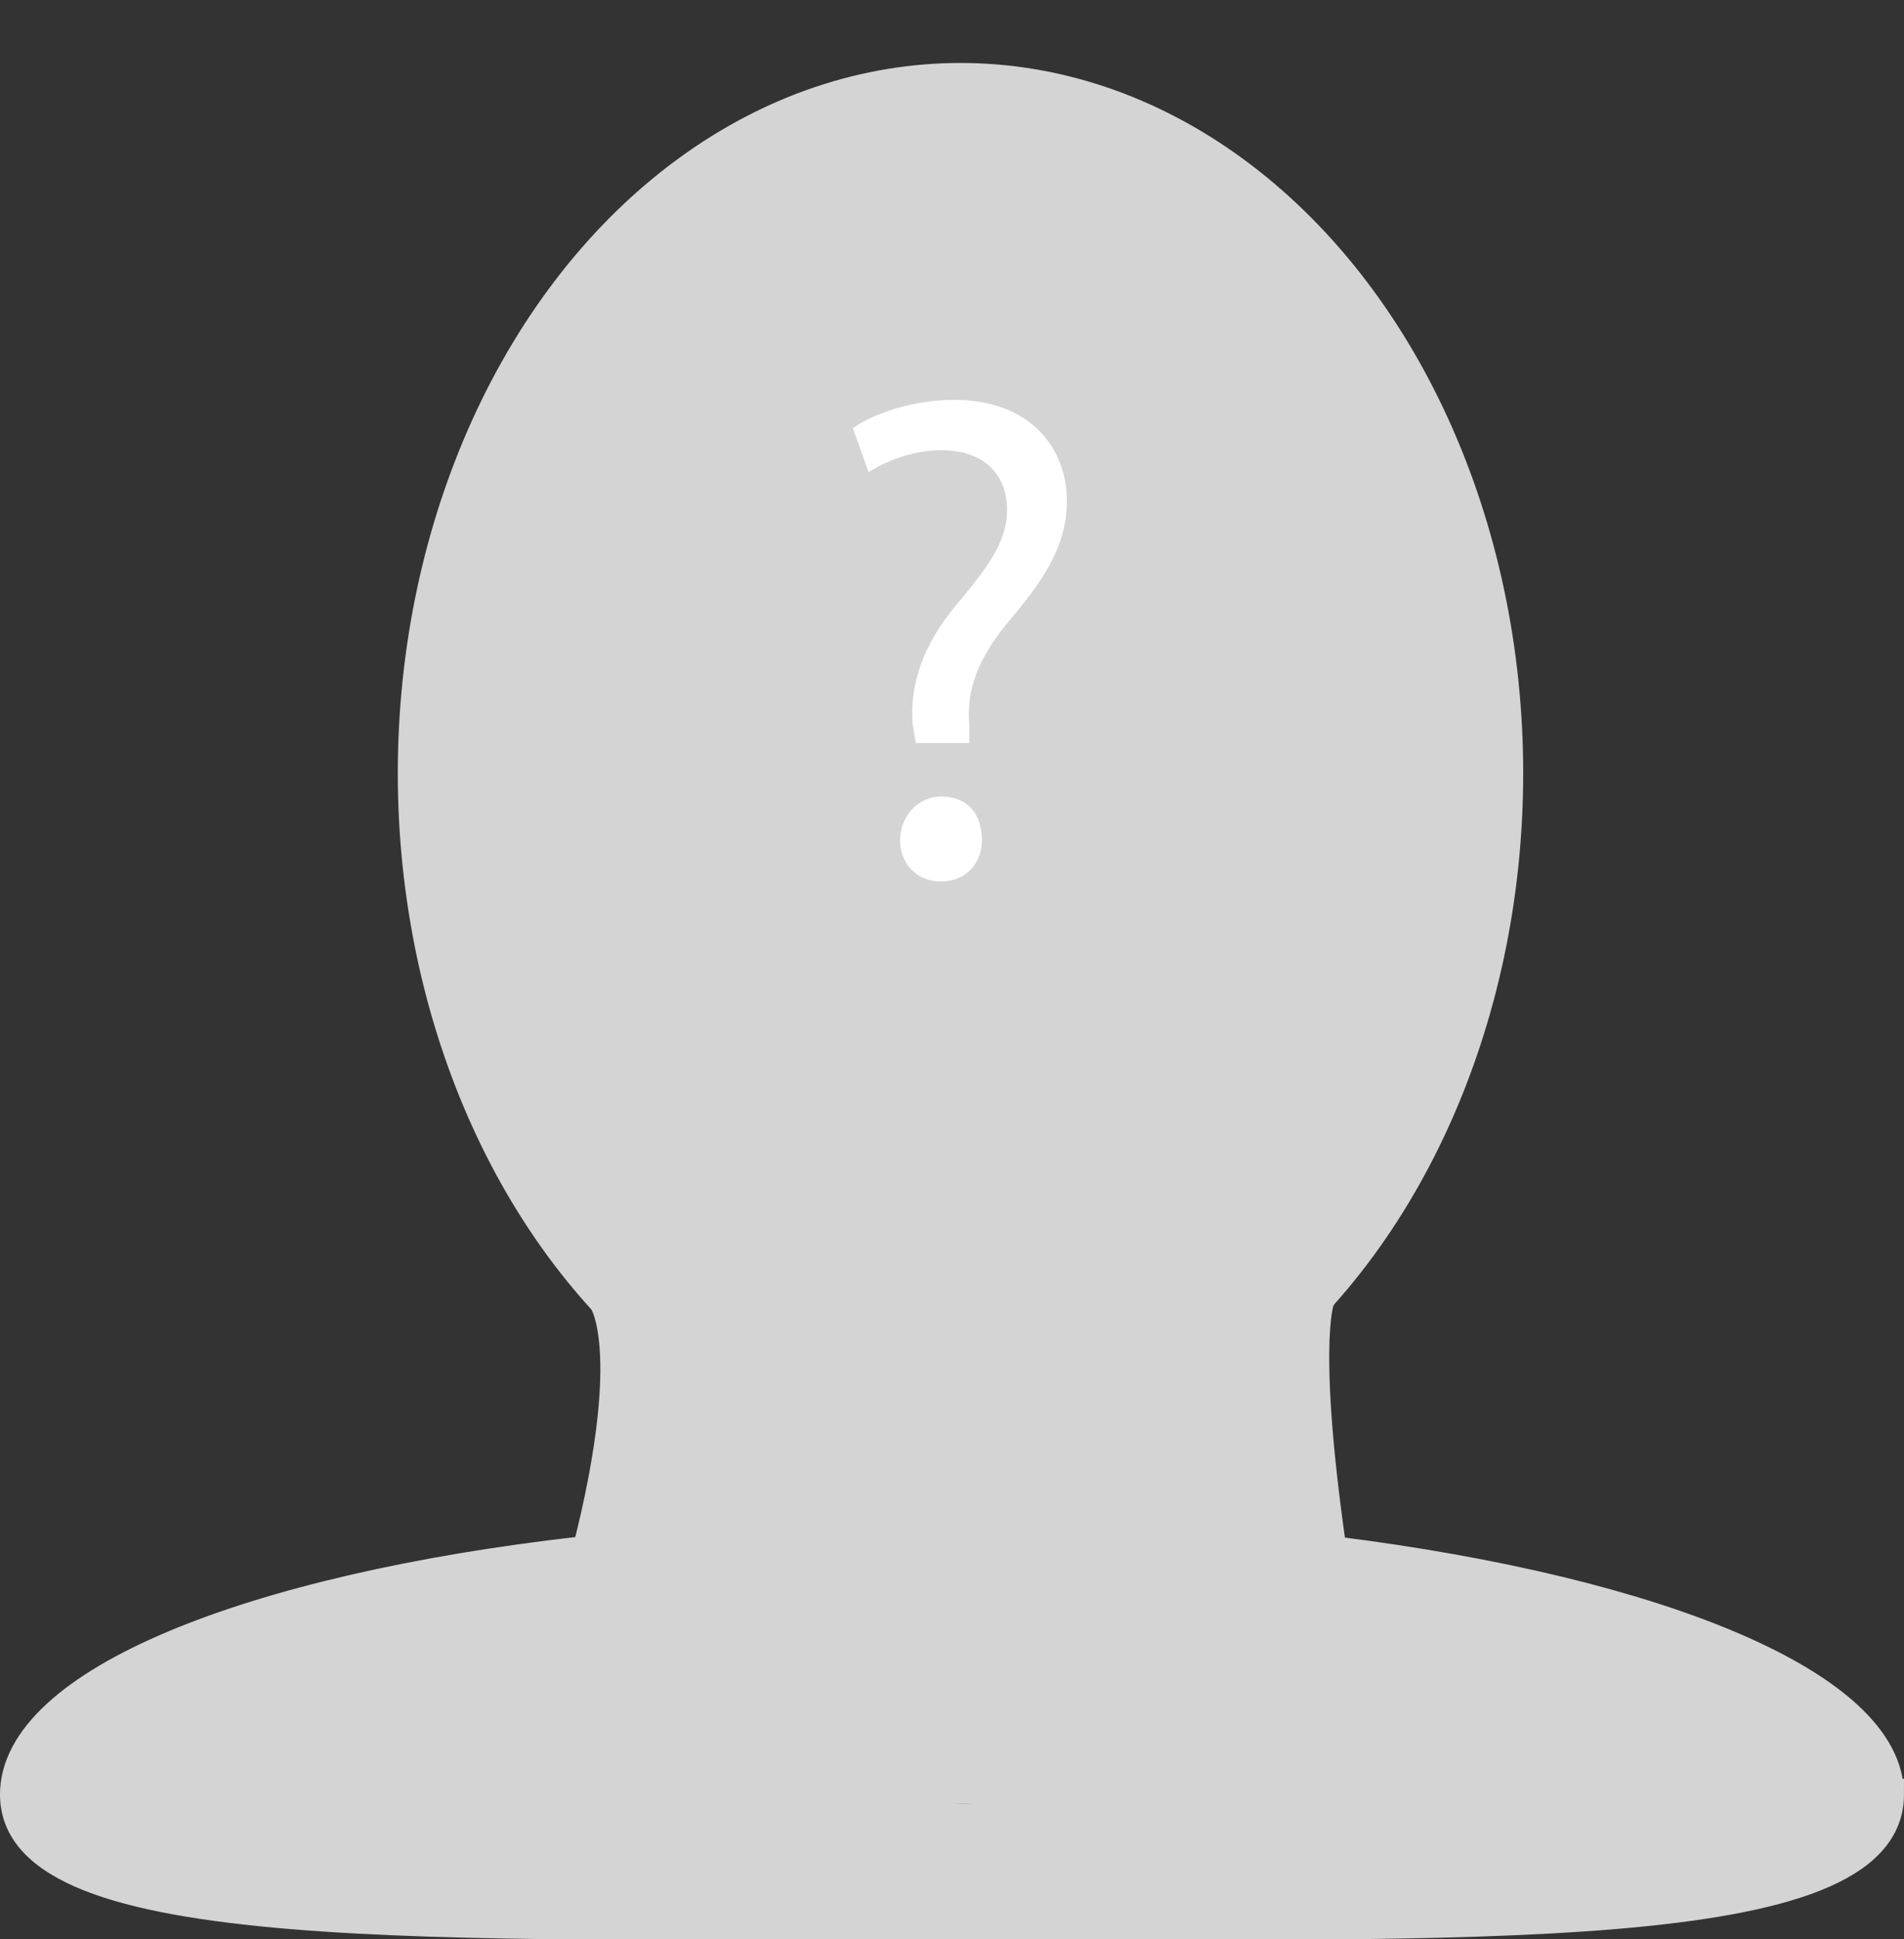
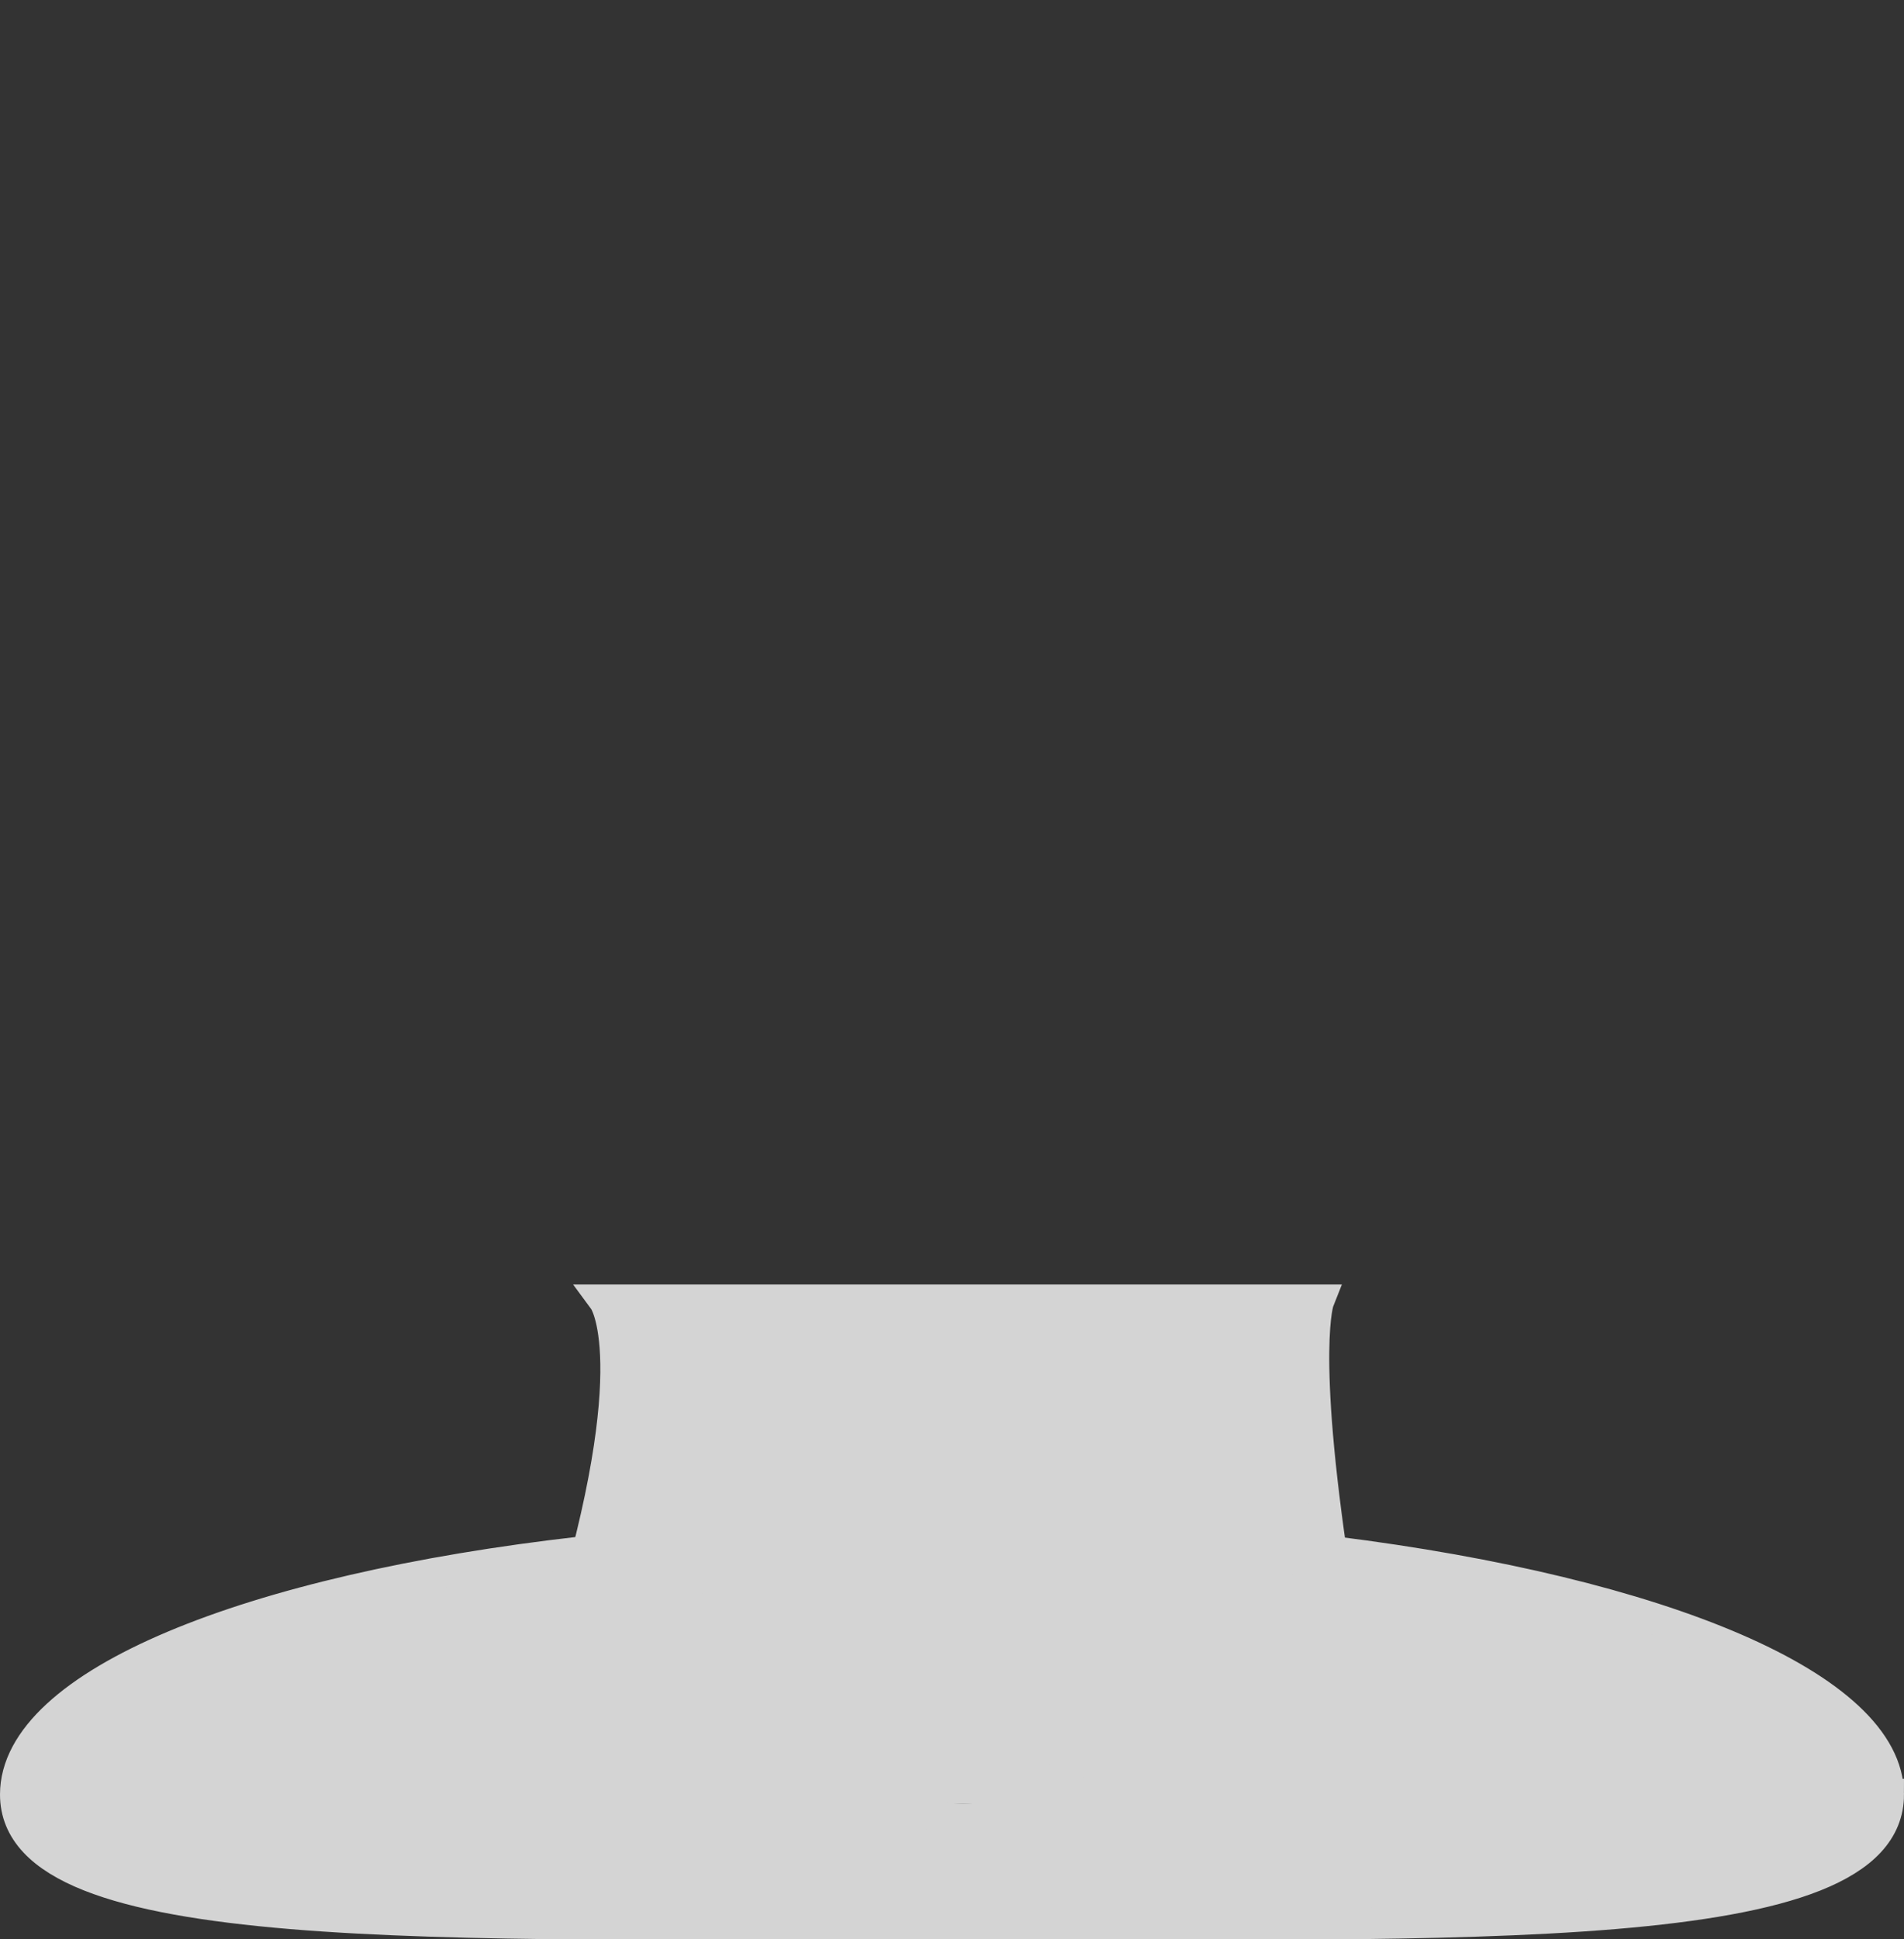
<svg xmlns="http://www.w3.org/2000/svg" viewBox="0 0 605 616">
  <rect x="0" y="0" width="605" height="616" fill="#333333" stroke="none" />
  <g fill="#d4d4d4" stroke="#d4d4d4" stroke-miterlimit="10" stroke-width="10">
    <path d="M453 573s-18 0-29-73c-11-72-5-87-5-87H192s14 19-12 104c-17 56-30 56-30 56" />
-     <ellipse cx="305.2" cy="245.6" rx="173.8" ry="220.6" />
    <path d="M600 570c0 46-133 41-297 41S5 616 5 570c0-35 74-65 180-77 36-5 79 85 121 85 43 0 81-90 118-85 104 13 176 43 176 77z" />
  </g>
-   <path d="M291 236l-1-6c-1-12 3-25 14-38 10-12 16-20 16-30 0-11-7-19-21-19-8 0-17 3-23 7l-5-14c7-5 20-9 32-9 25 0 36 16 36 32 0 15-8 26-19 39-9 11-13 21-12 32v6zm-5 31c0-8 6-14 13-14 8 0 13 5 13 14 0 7-5 13-13 13s-13-6-13-13z" fill="#fff" />
</svg>